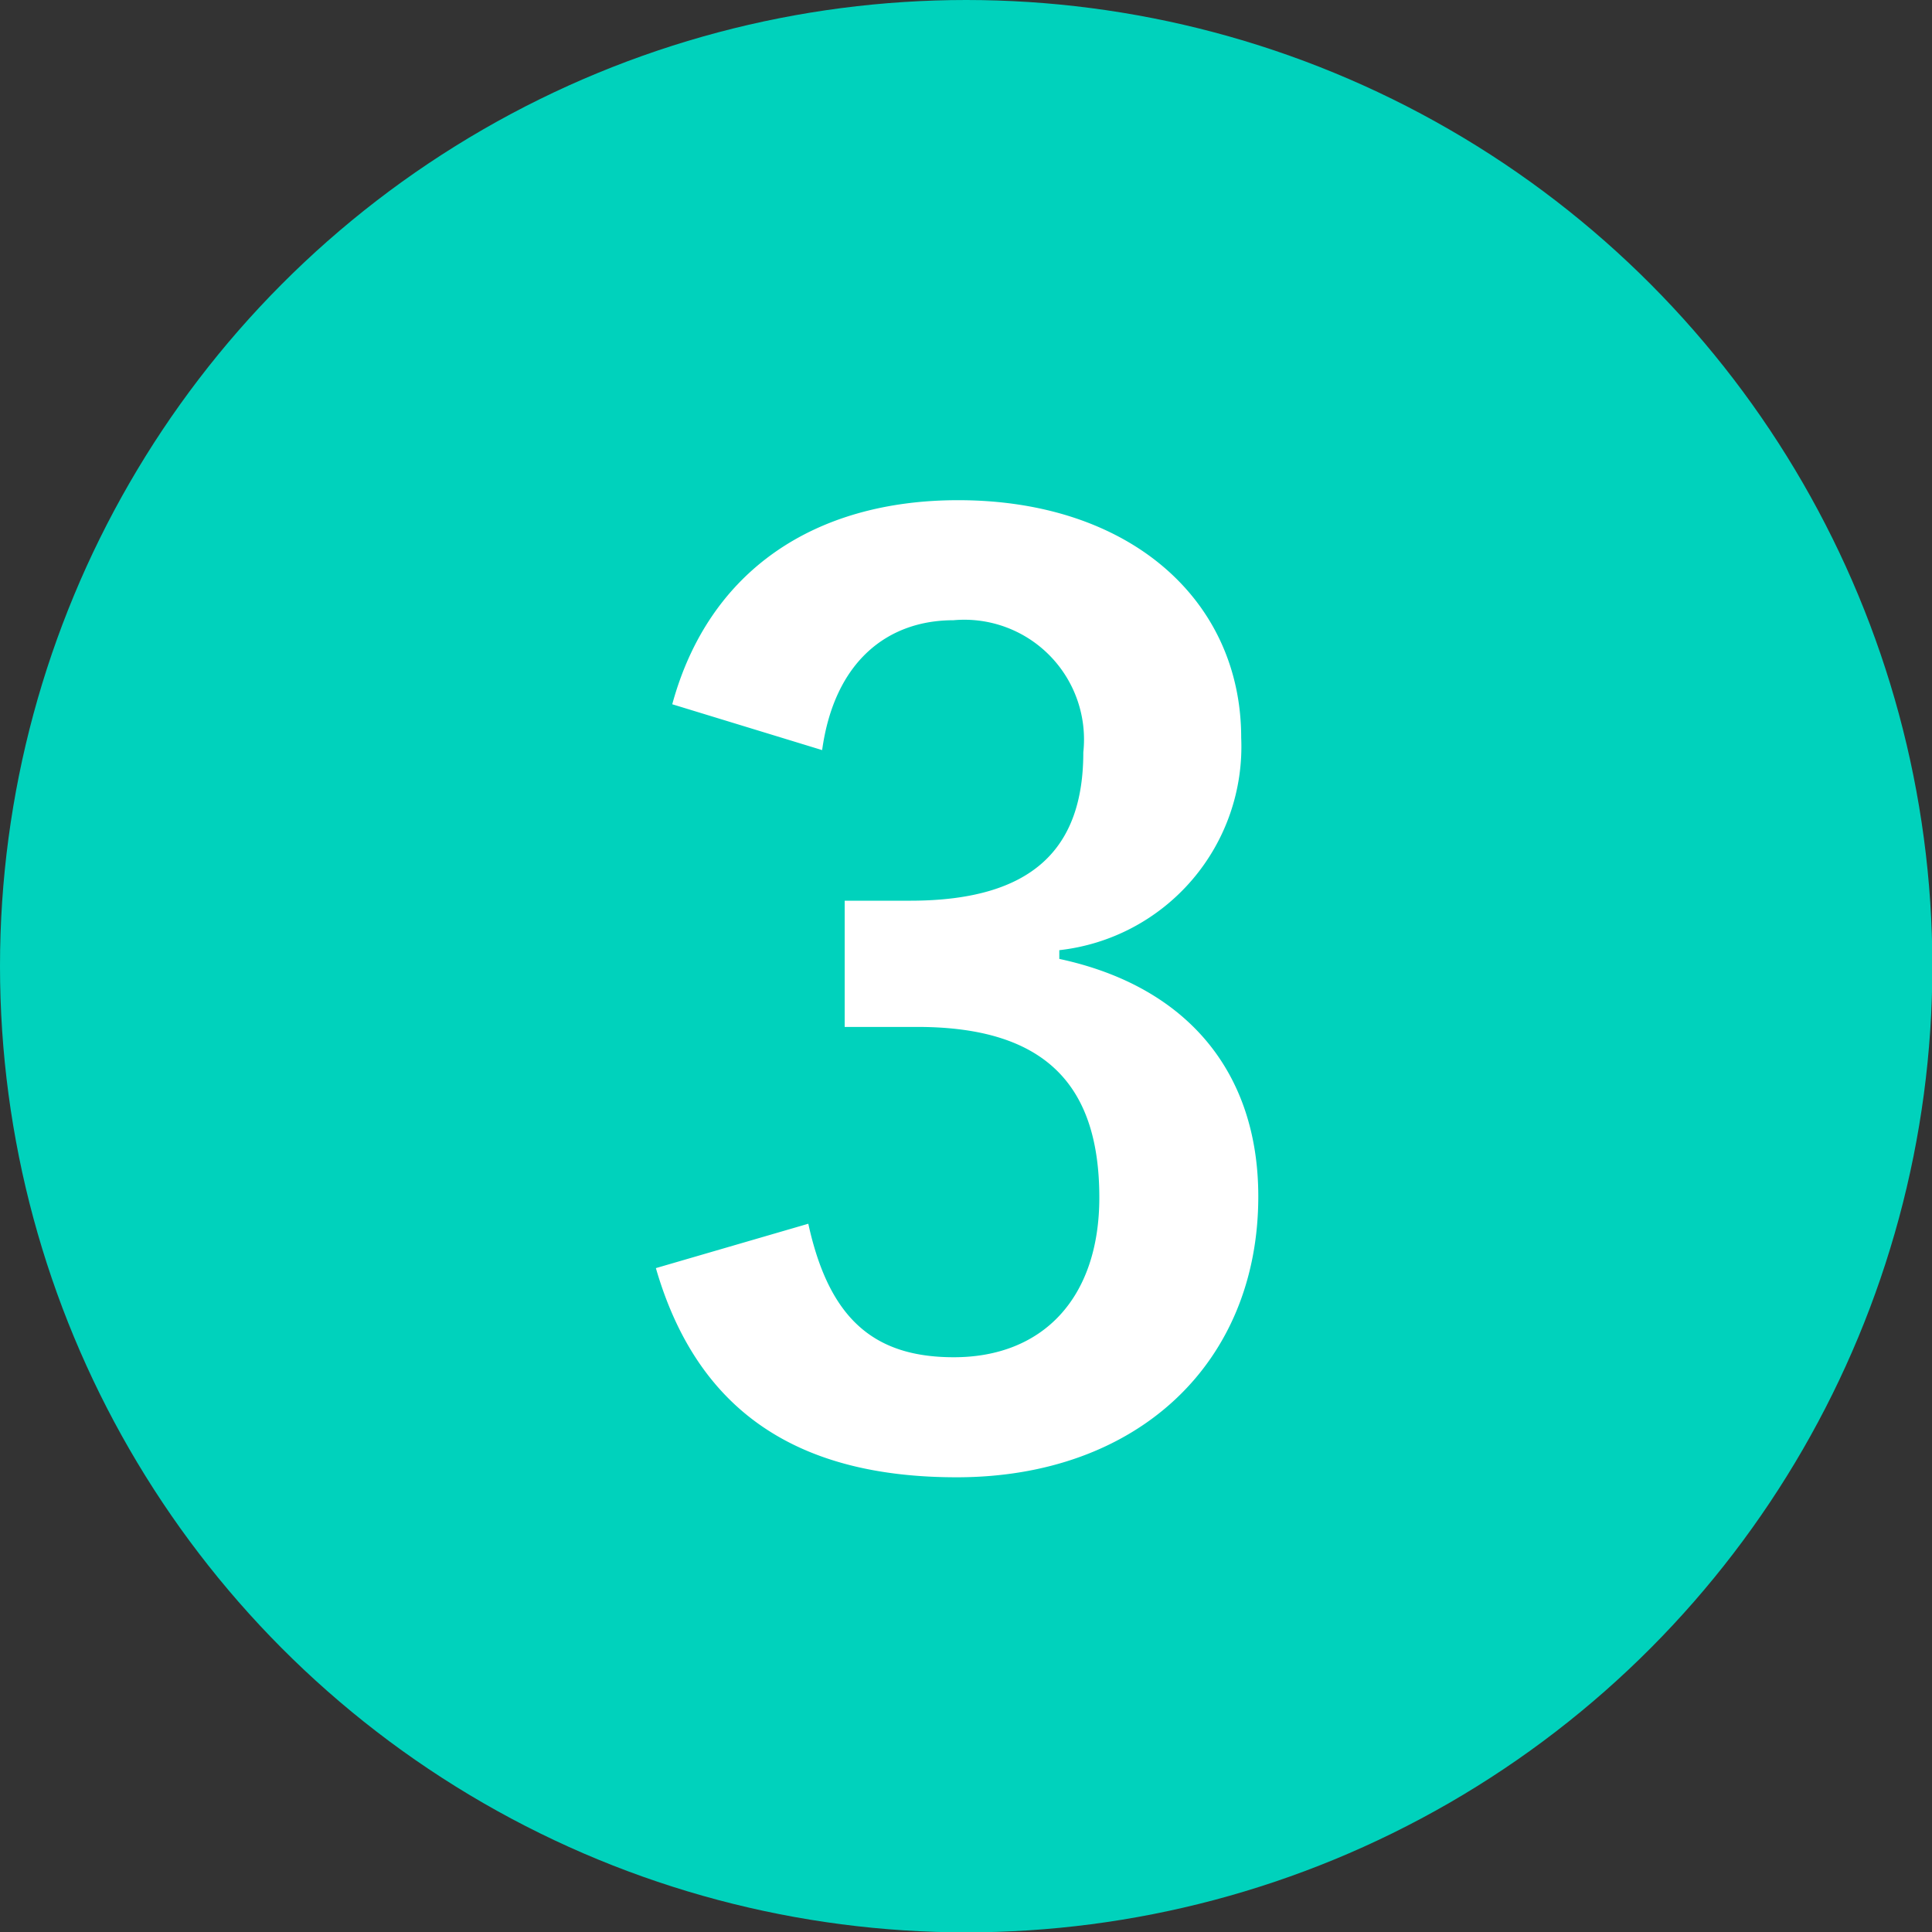
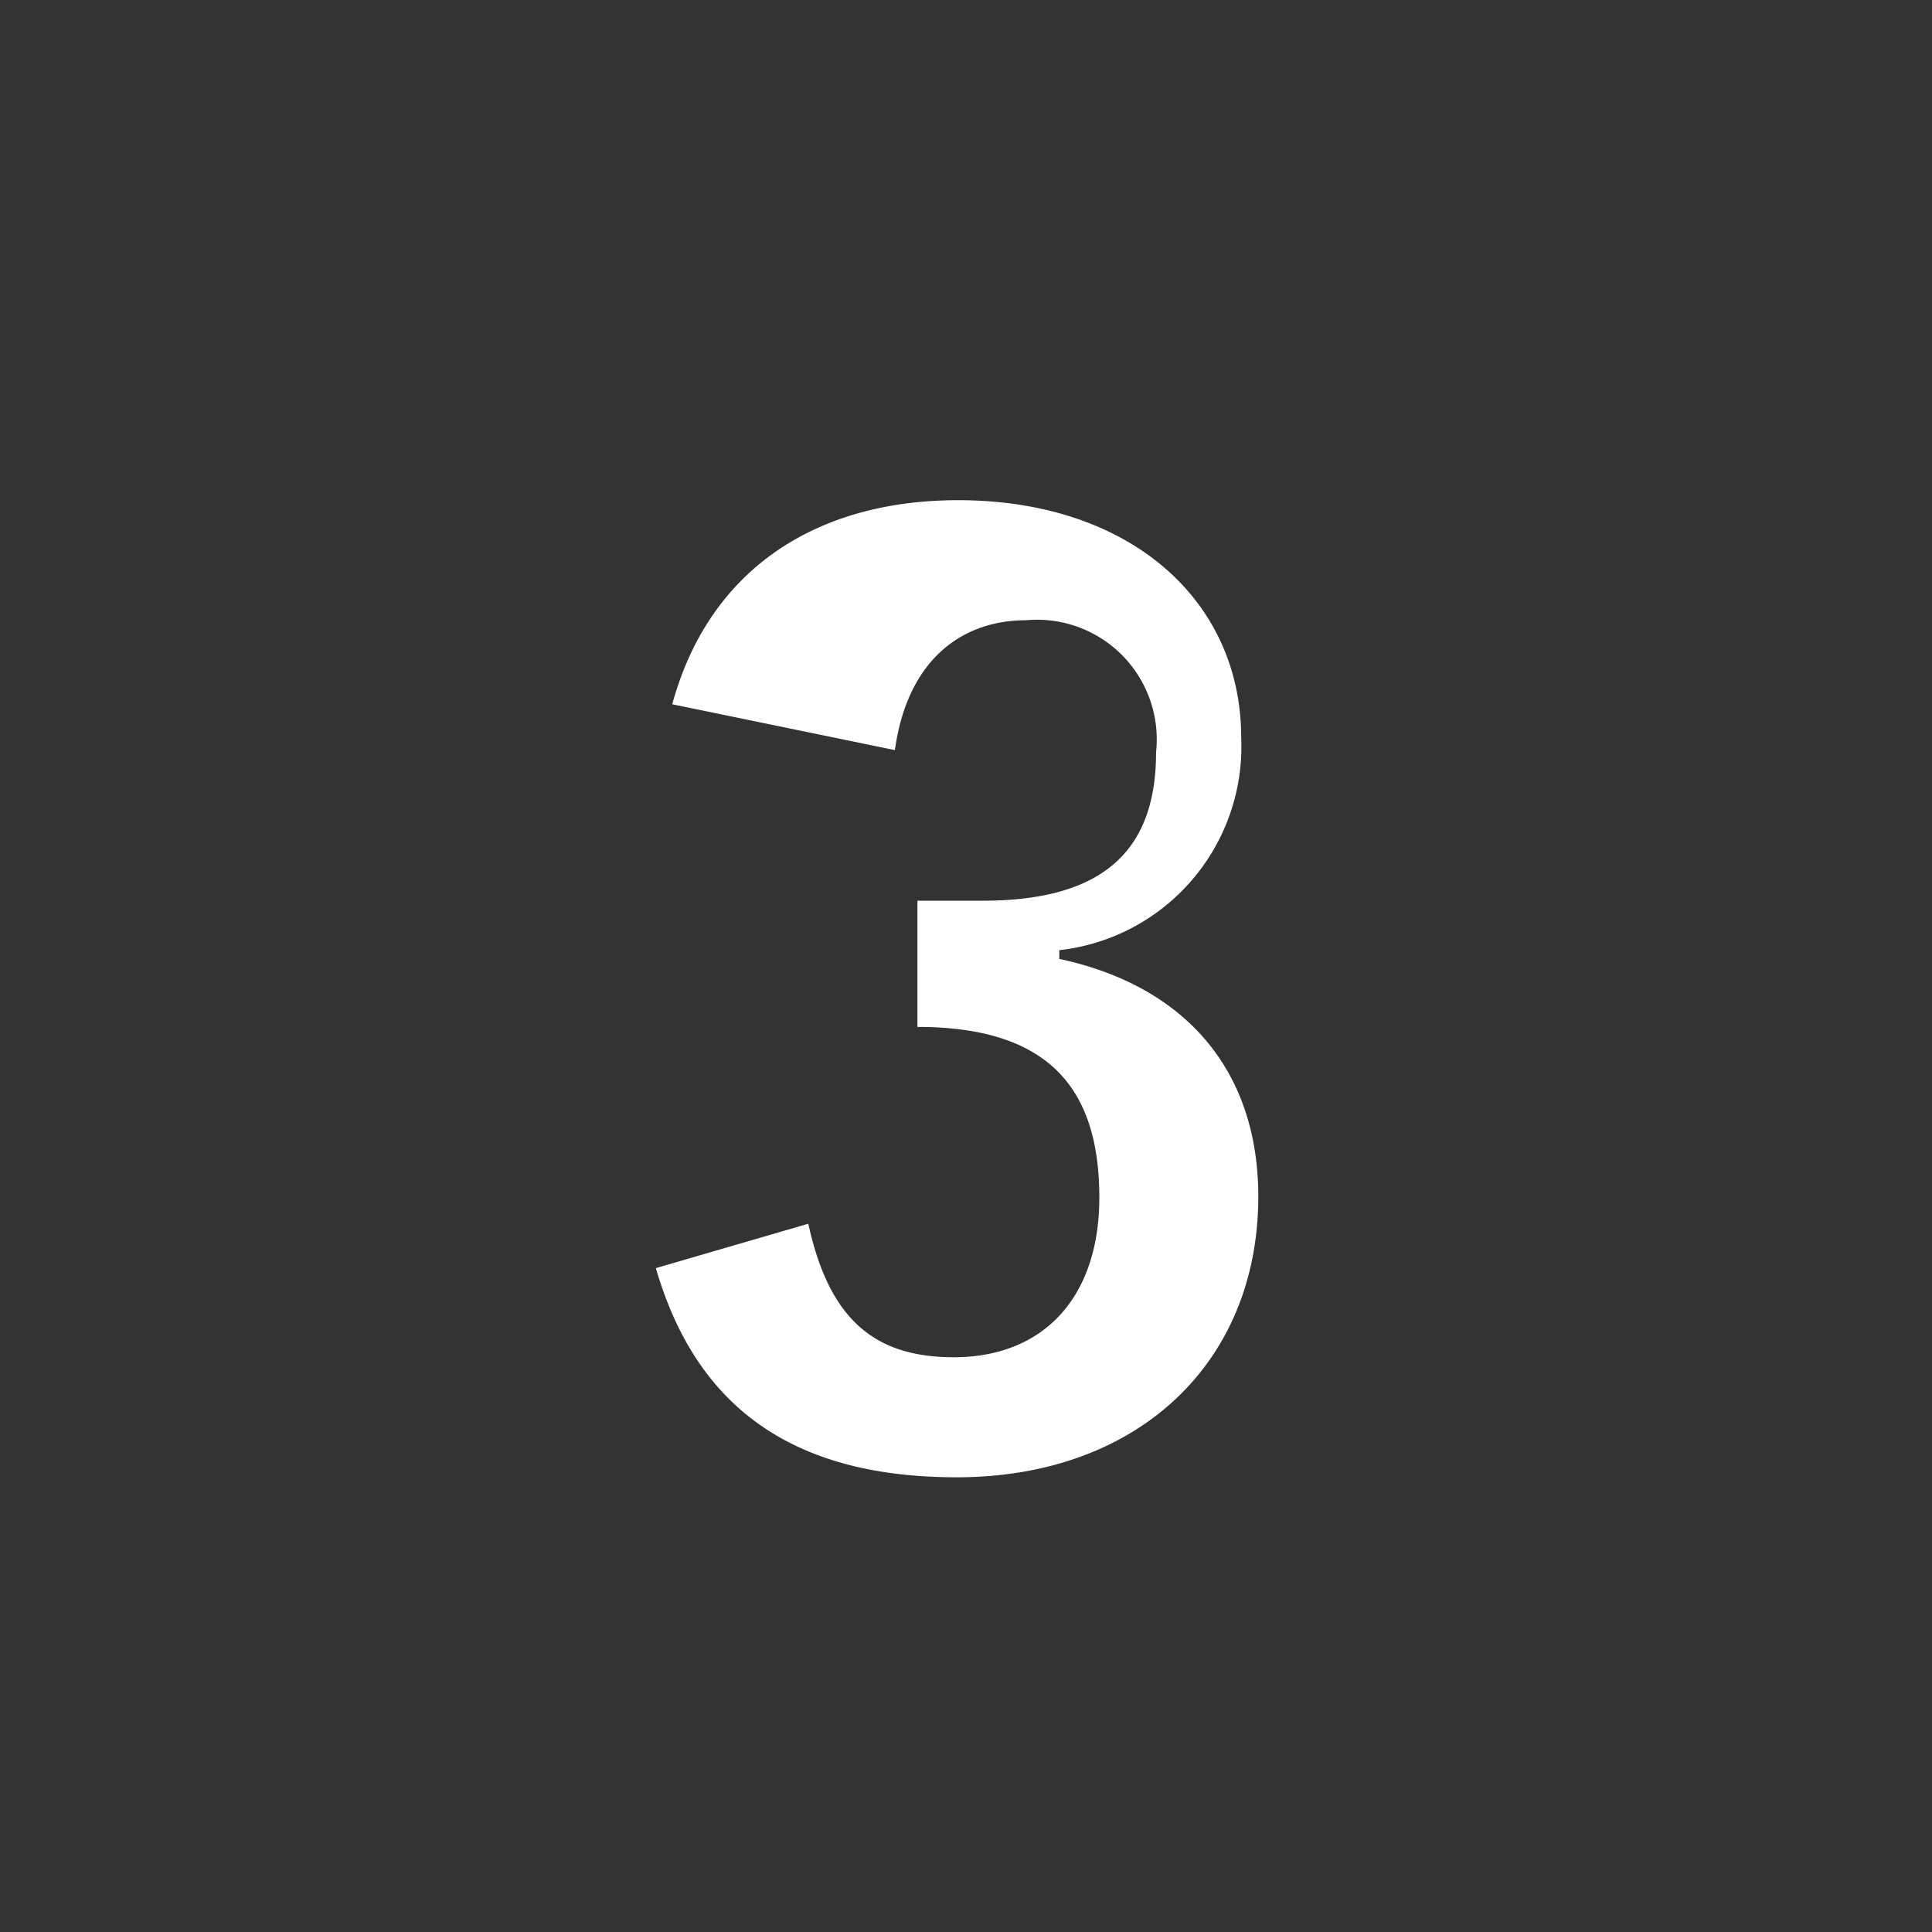
<svg xmlns="http://www.w3.org/2000/svg" viewBox="0 0 53.11 53.11">
  <rect x="0" y="0" width="53.11" height="53.11" fill="#333333" stroke="none" />
-   <circle cx="26.56" cy="26.56" fill="#00d2bc" r="26.56" />
-   <path d="m18.48 19.36c1-3.67 3.91-5.61 7.86-5.61 4.72 0 7.78 2.75 7.78 6.53a5.63 5.63 0 0 1 -5 5.84v.24c3.5.75 5.47 3.1 5.47 6.53 0 4.59-3.33 7.72-8.29 7.72-4.29 0-7.11-1.74-8.27-5.75l4.19-1.22c.57 2.61 1.8 3.67 4 3.67 2.45 0 4-1.63 4-4.39 0-3-1.39-4.69-5-4.69h-2v-3.47h1.8c3.4 0 4.76-1.46 4.76-4.08a3.29 3.29 0 0 0 -3.57-3.63c-1.8 0-3.27 1.12-3.61 3.57z" fill="#fff" />
+   <path d="m18.48 19.36c1-3.67 3.91-5.61 7.86-5.61 4.72 0 7.78 2.75 7.78 6.53a5.63 5.63 0 0 1 -5 5.84v.24c3.5.75 5.47 3.1 5.47 6.53 0 4.59-3.33 7.72-8.29 7.72-4.29 0-7.11-1.74-8.27-5.75l4.19-1.22c.57 2.61 1.8 3.67 4 3.67 2.45 0 4-1.63 4-4.39 0-3-1.39-4.69-5-4.69v-3.47h1.8c3.4 0 4.76-1.46 4.76-4.08a3.29 3.29 0 0 0 -3.57-3.63c-1.8 0-3.27 1.12-3.61 3.57z" fill="#fff" />
</svg>